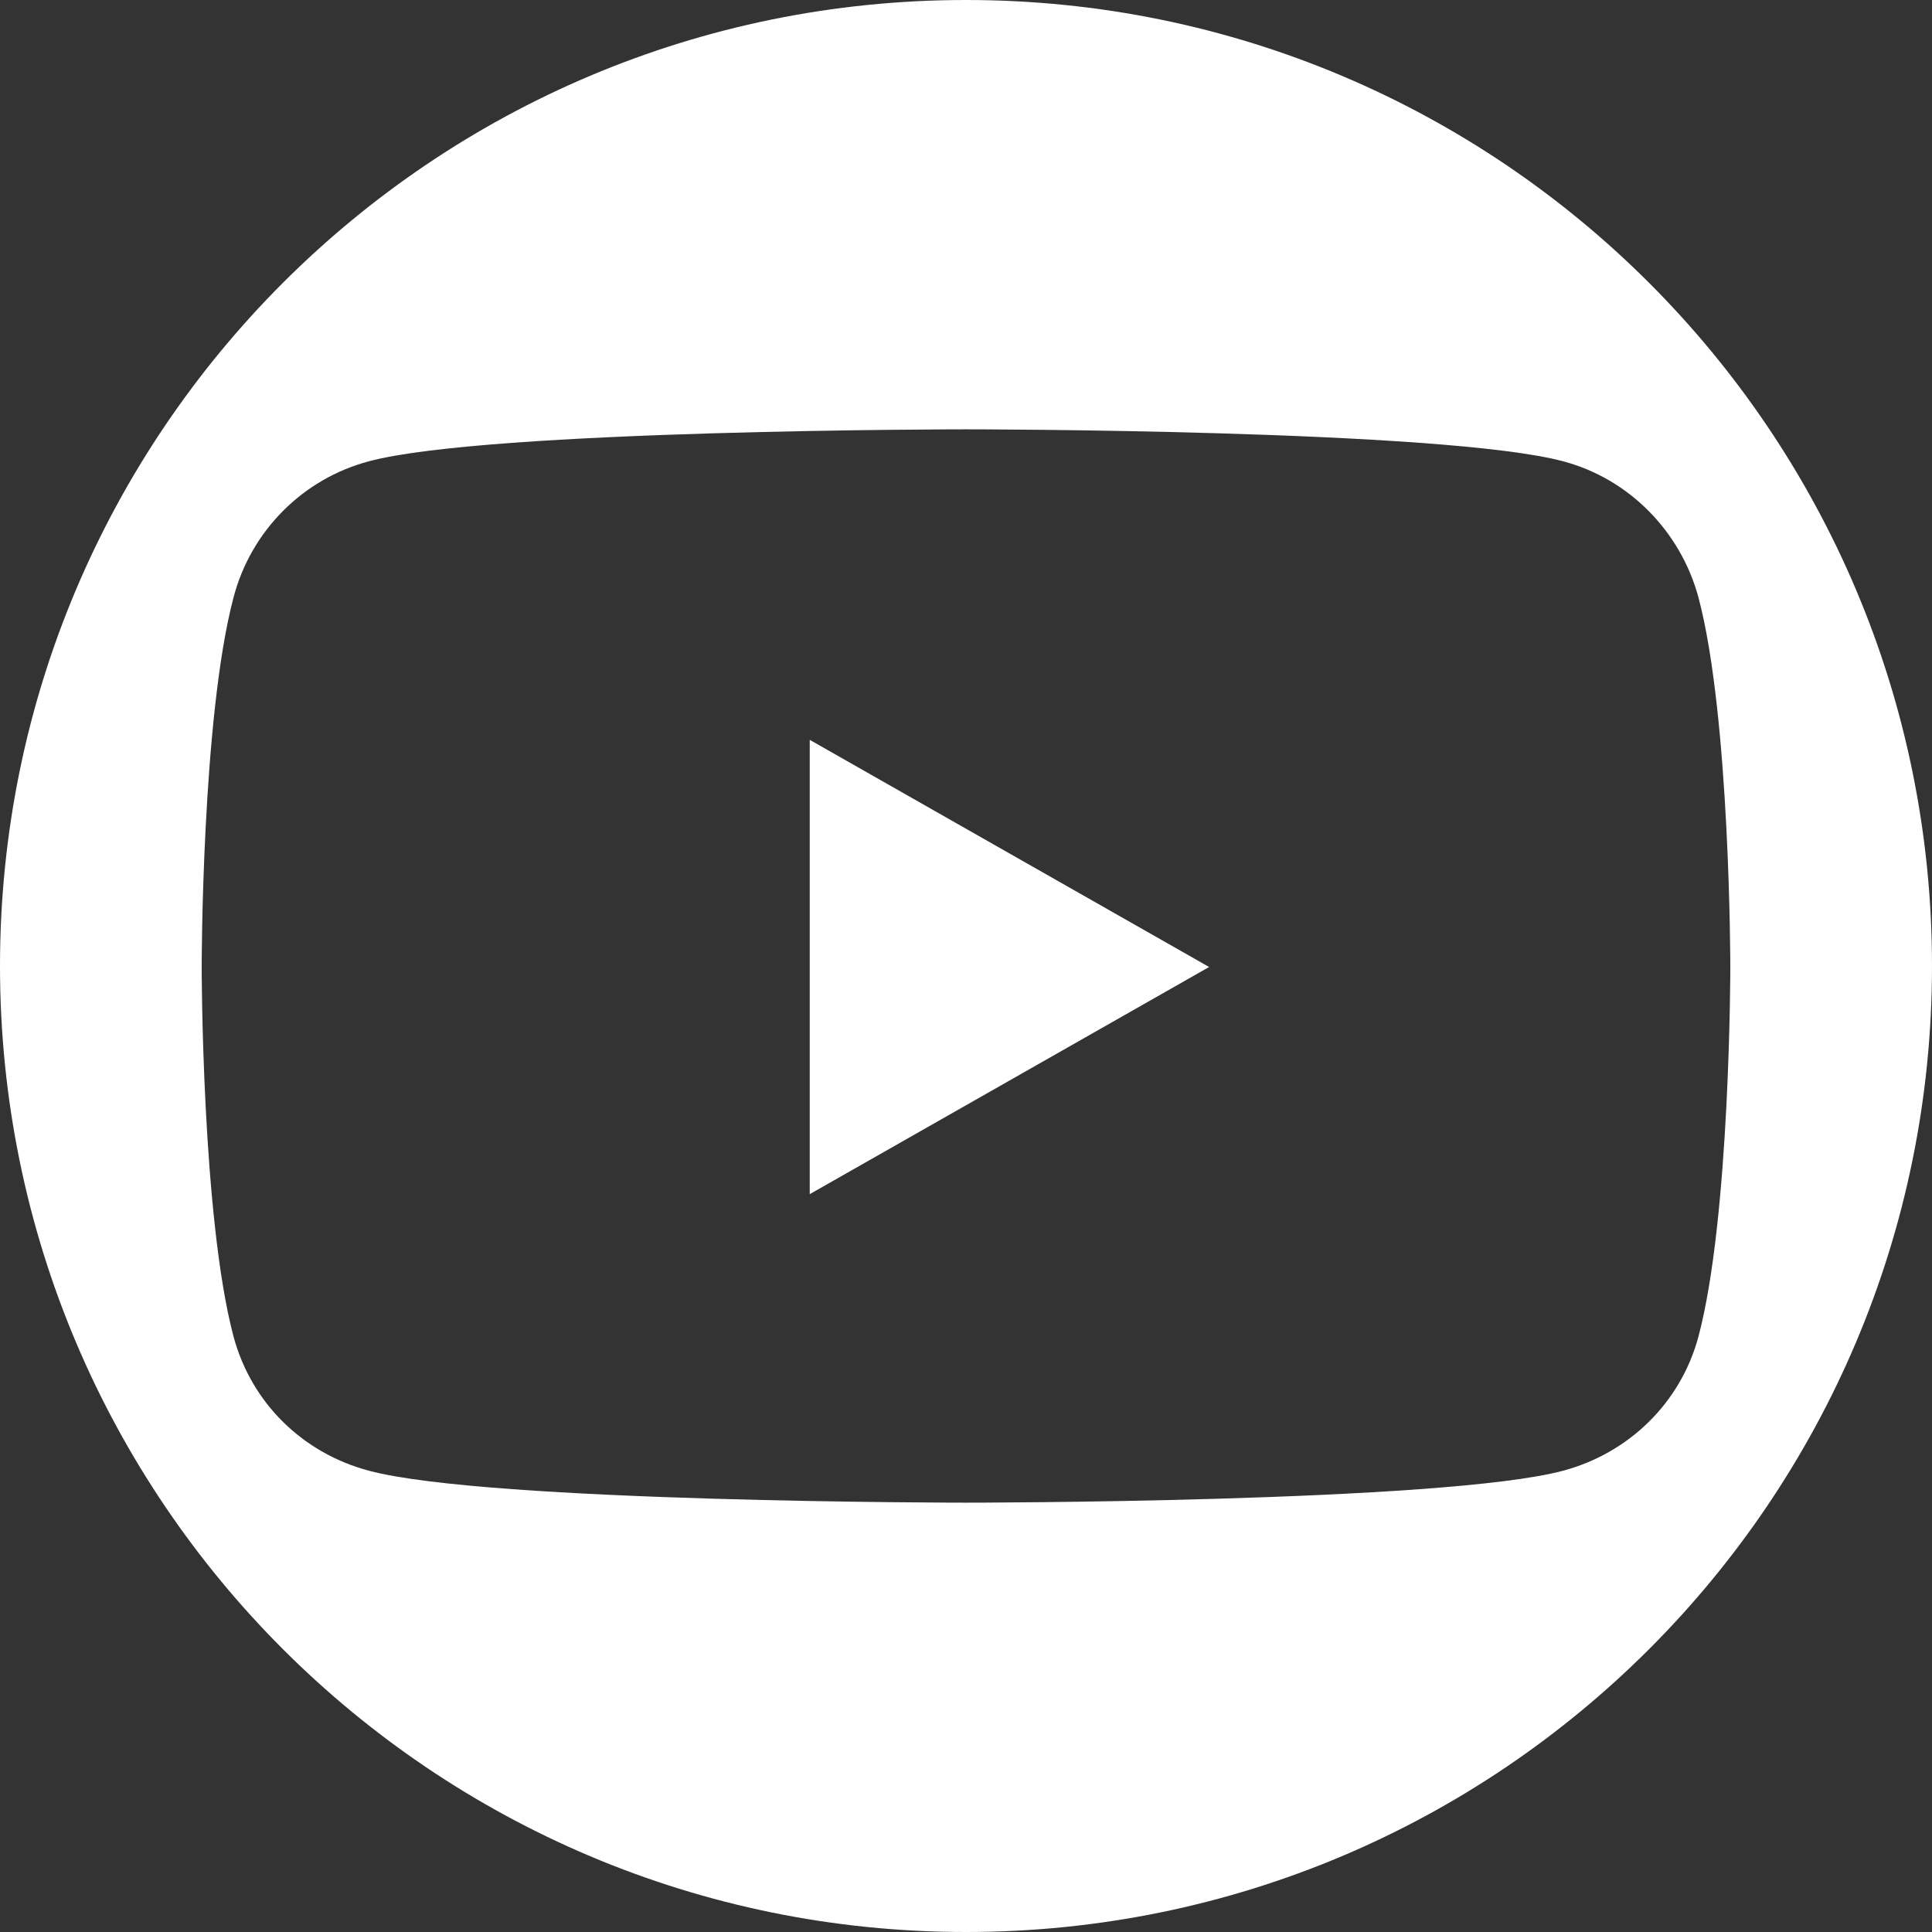
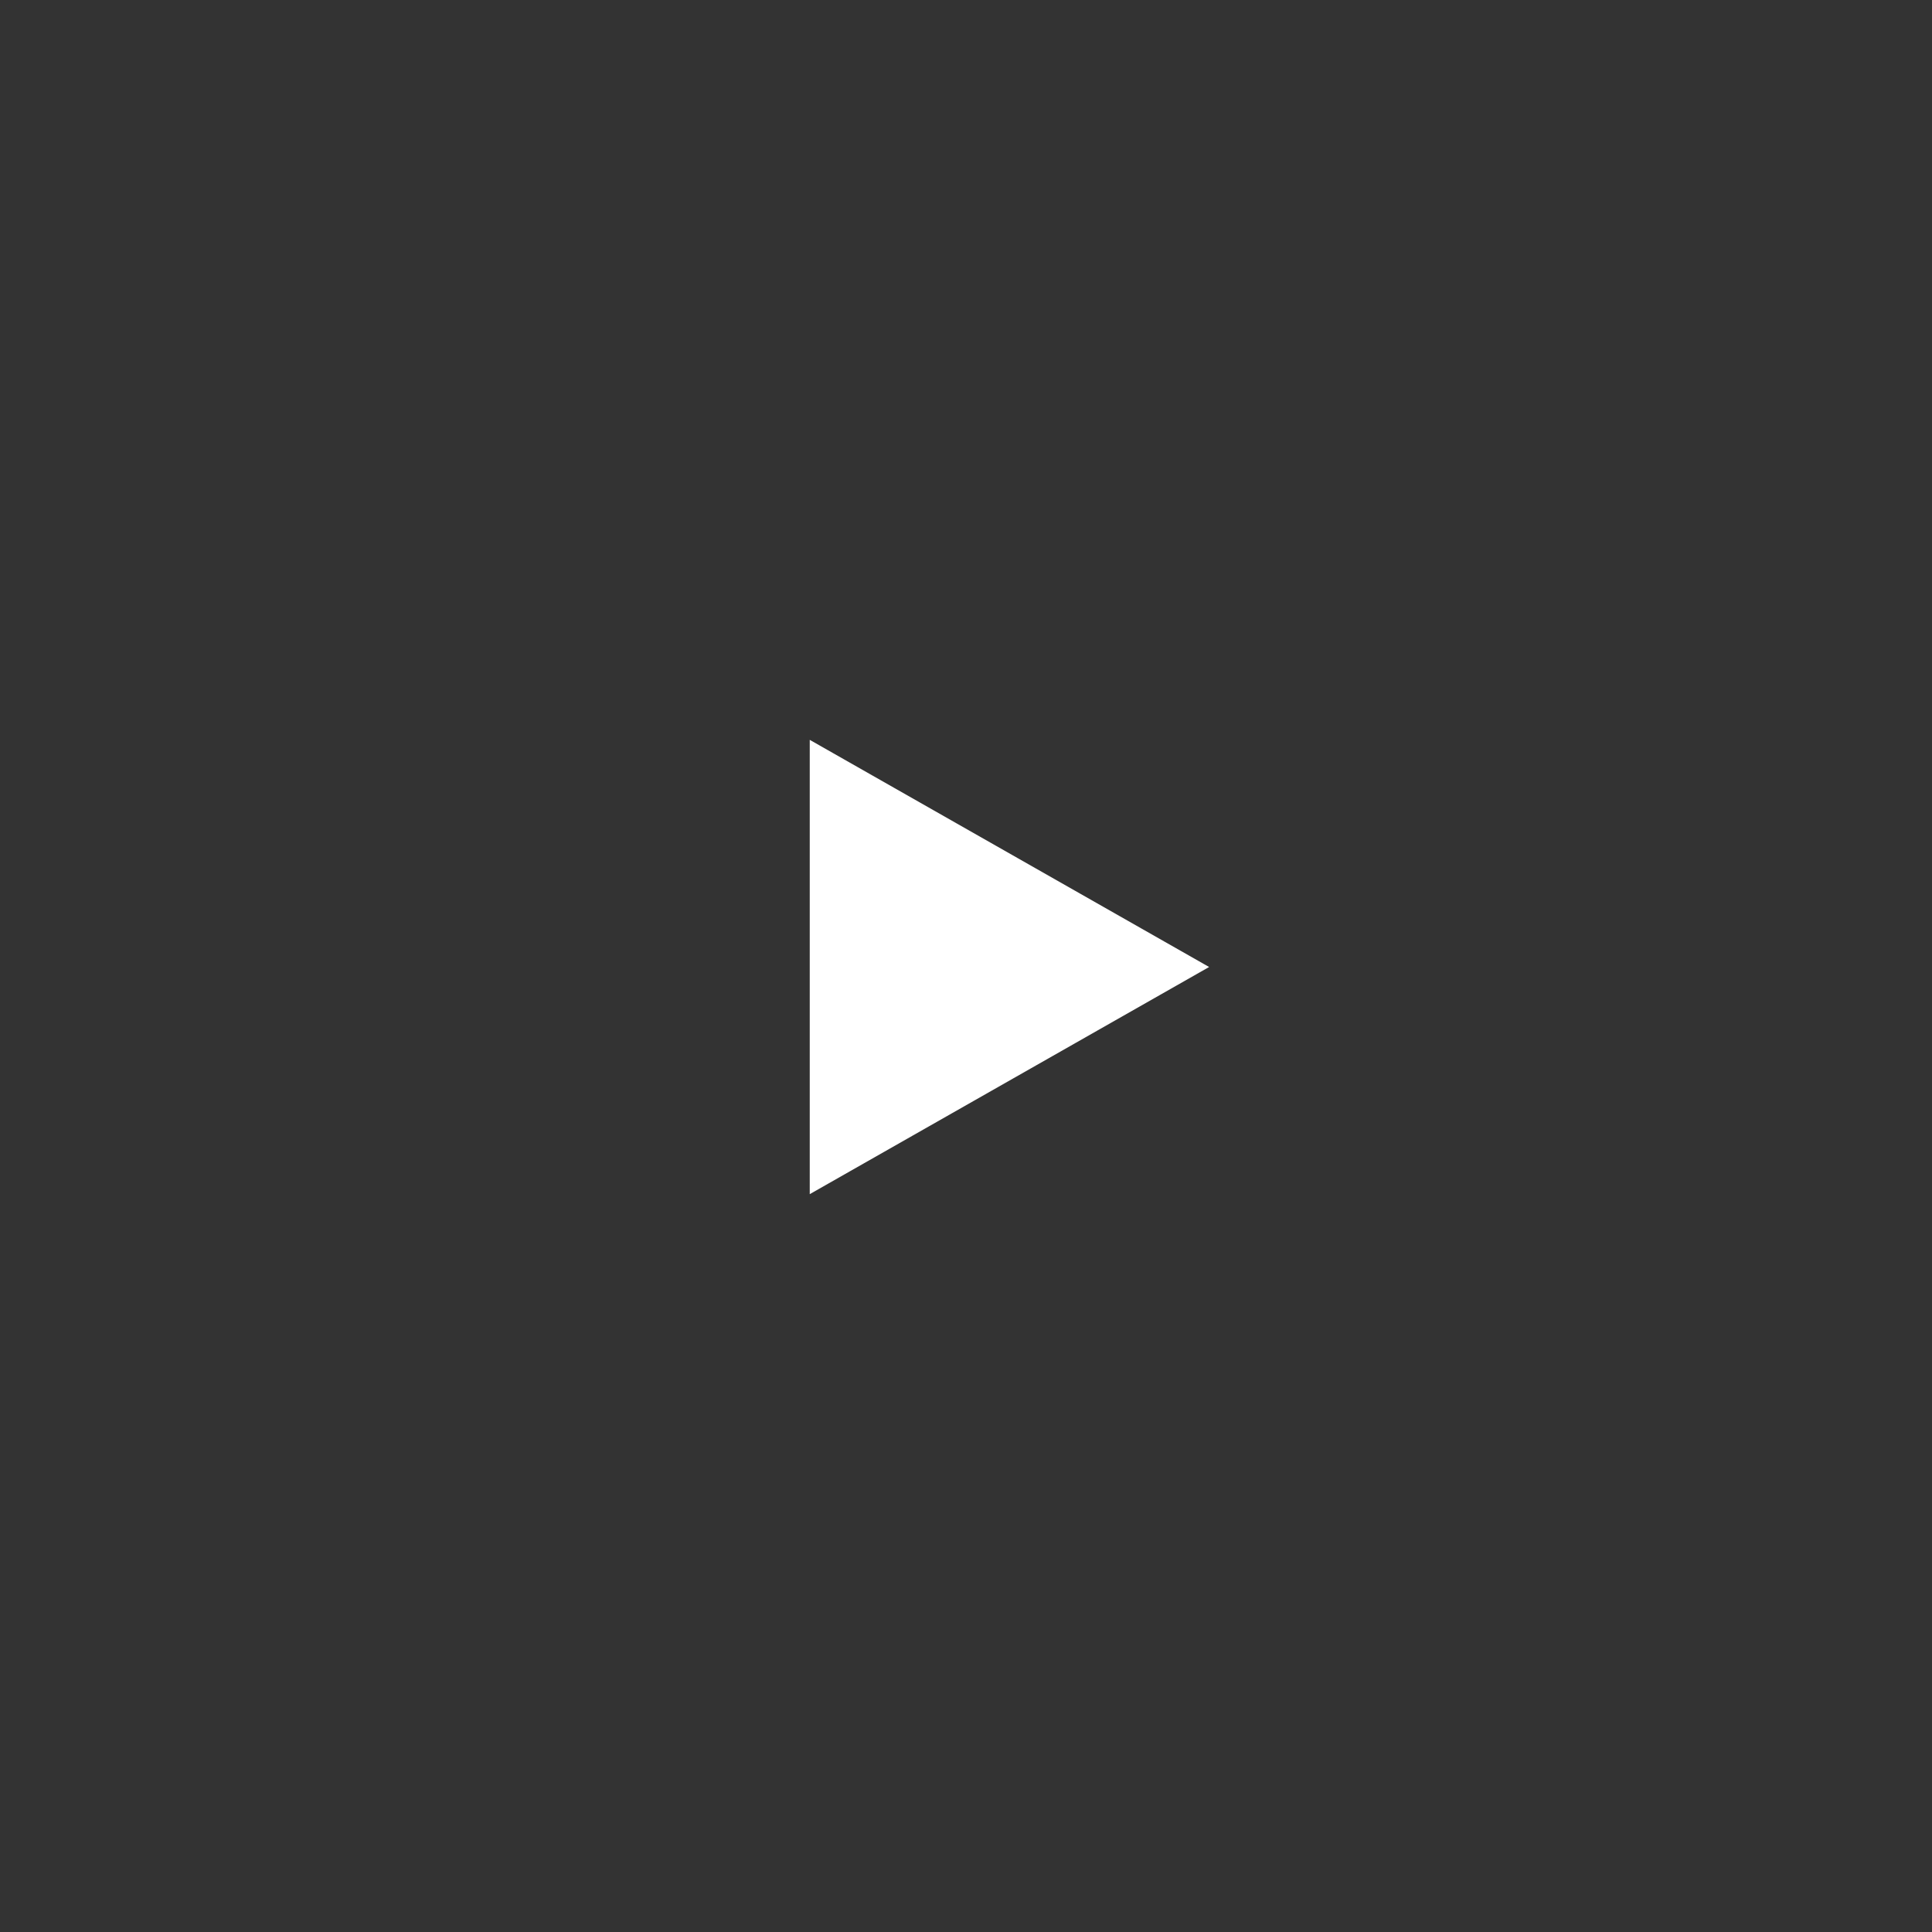
<svg xmlns="http://www.w3.org/2000/svg" version="1.1" id="Layer_1" x="0px" y="0px" viewBox="0 0 387 387" style="enable-background:new 0 0 387 387;" xml:space="preserve">
  <rect x="0" y="0" width="387" height="387" fill="#333333" stroke="none" />
  <style type="text/css">
	.st0{fill:#FFFFFF;}
</style>
  <g>
    <polygon class="st0" points="162.2,239.2 242.2,193.7 162.2,148.2  " />
-     <path class="st0" d="M193.5,0C86.6,0,0,86.6,0,193.5S86.6,387,193.5,387S387,300.4,387,193.5S300.4,0,193.5,0z M313.1,294.6   c-23.9,6.4-119.6,6.4-119.6,6.4s-95.7,0-119.6-6.4c-13.2-3.5-23.5-13.5-27.1-26.8c-6.4-24-6.4-74.1-6.4-74.1s0-50.1,6.4-74.1   c3.5-13.3,13.9-23.7,27.1-27.2c23.9-6.4,119.6-6.4,119.6-6.4s95.7,0,119.6,6.4c13.2,3.5,23.5,14,27.1,27.2   c6.4,24,6.4,74.1,6.4,74.1s0,50.1-6.4,74.1C336.6,281.1,326.2,291.1,313.1,294.6z" />
  </g>
</svg>